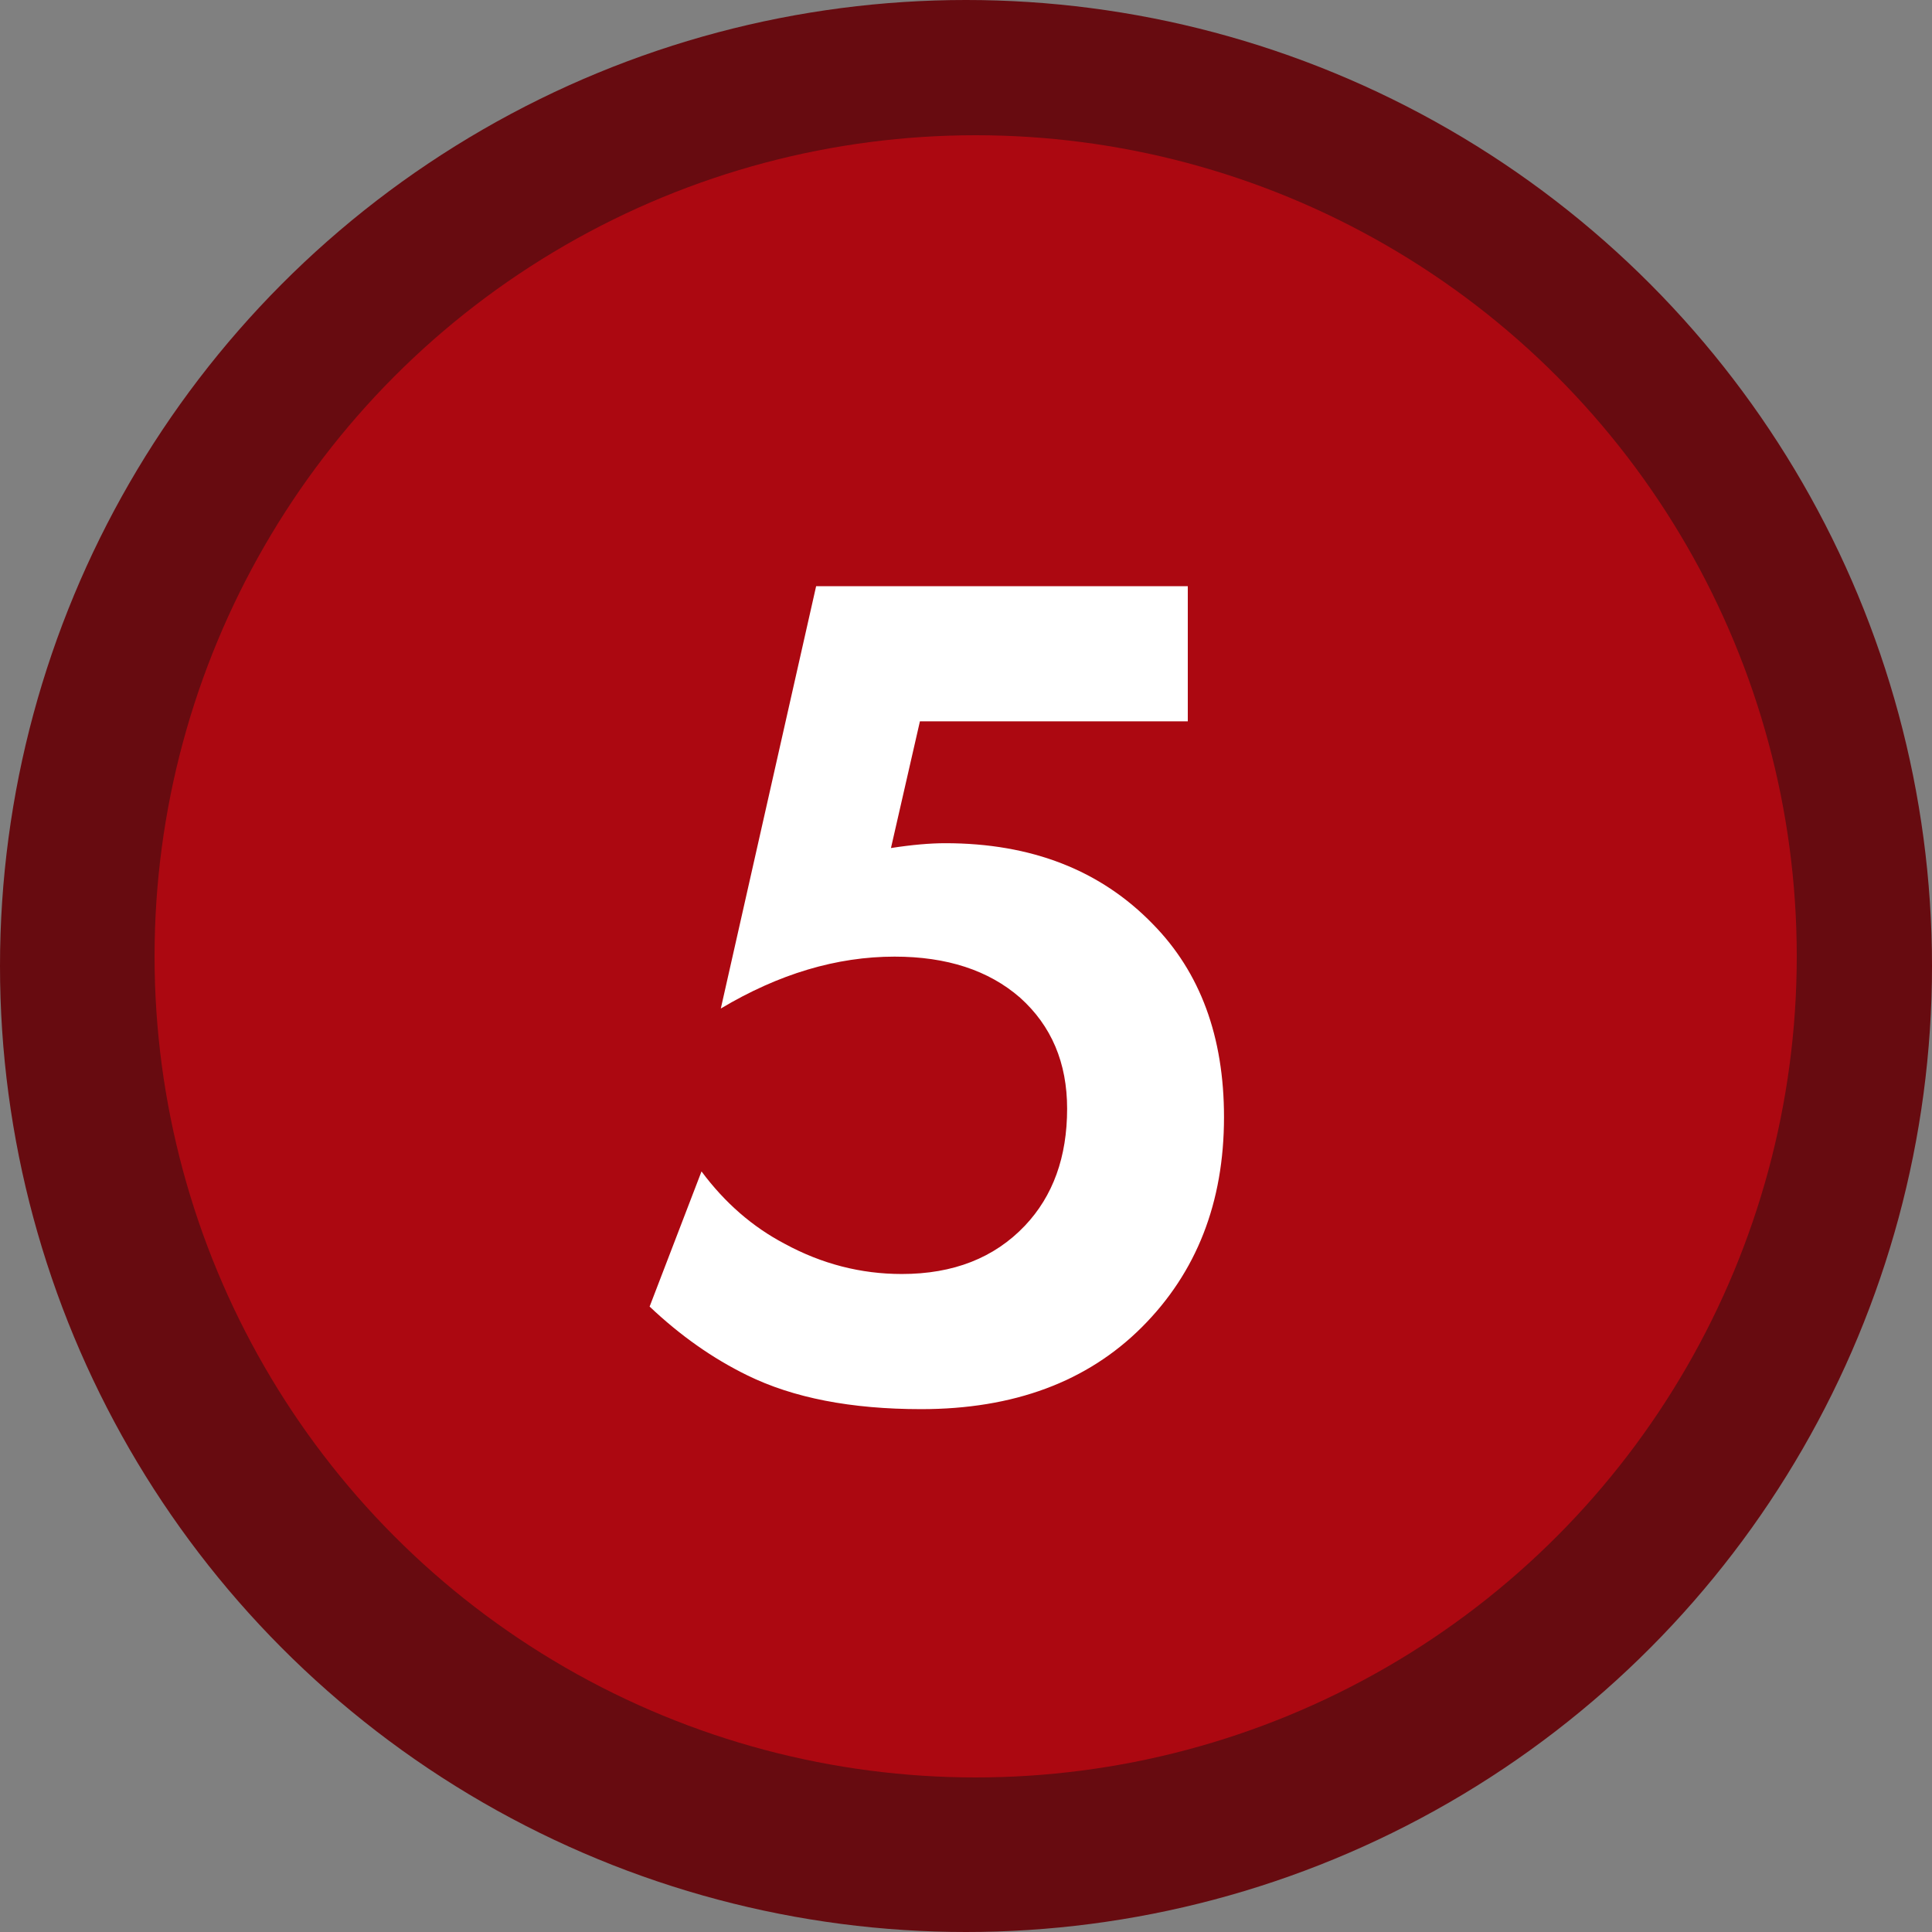
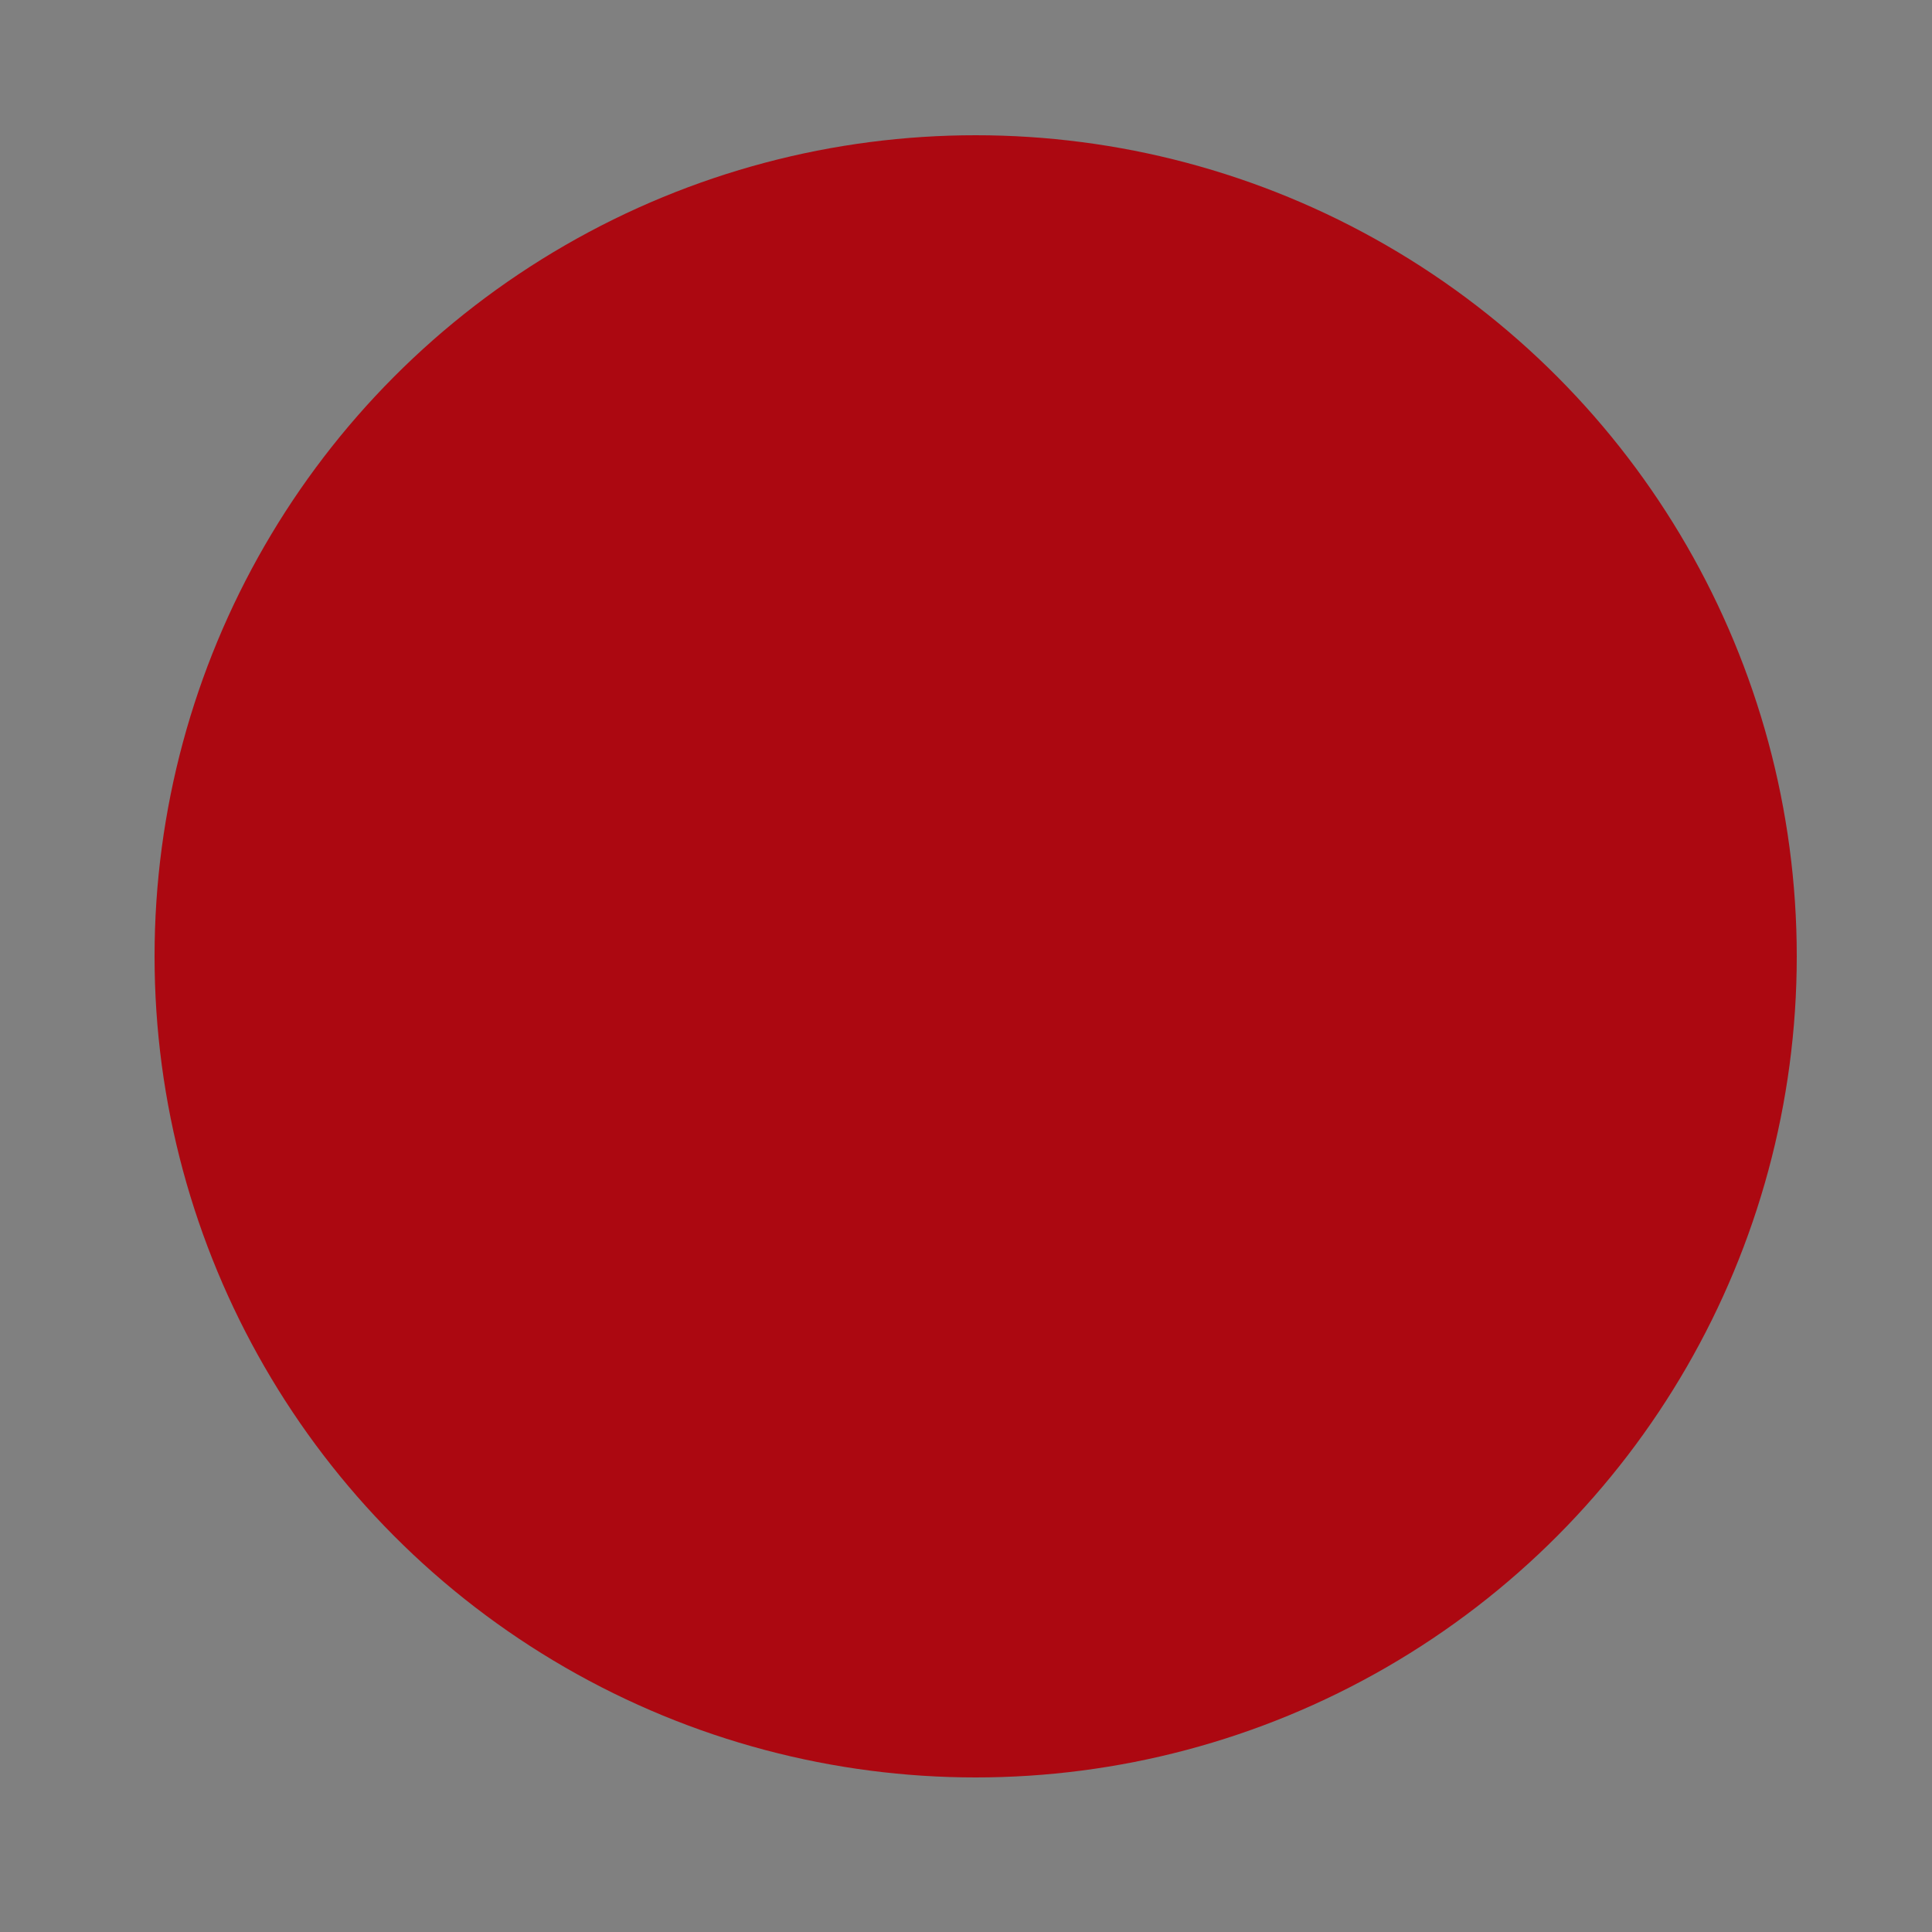
<svg xmlns="http://www.w3.org/2000/svg" width="100" height="100" viewBox="0 0 100 100" fill="none">
  <rect x="0" y="0" width="100" height="100" fill="#808080" stroke="none" />
-   <circle cx="50" cy="50" r="50" fill="#670B10" />
  <circle cx="50.5" cy="49.5" r="42.5" fill="#AC0811" />
-   <path d="M61.48 30.34V37.336H47.615L46.116 43.894C47.198 43.727 48.135 43.644 48.926 43.644C53.382 43.644 56.963 45.039 59.669 47.829C62.126 50.327 63.354 53.658 63.354 57.822C63.354 62.236 61.938 65.858 59.107 68.69C56.276 71.521 52.465 72.937 47.677 72.937C44.054 72.937 41.056 72.354 38.683 71.188C36.893 70.314 35.206 69.127 33.624 67.628L36.31 60.633C37.517 62.257 38.954 63.506 40.619 64.38C42.535 65.421 44.554 65.942 46.678 65.942C49.343 65.942 51.466 65.109 53.048 63.443C54.506 61.903 55.234 59.883 55.234 57.385C55.234 55.011 54.423 53.096 52.799 51.639C51.175 50.223 49.01 49.515 46.303 49.515C43.305 49.515 40.307 50.41 37.309 52.201L42.243 30.34H61.48Z" fill="white" />
</svg>